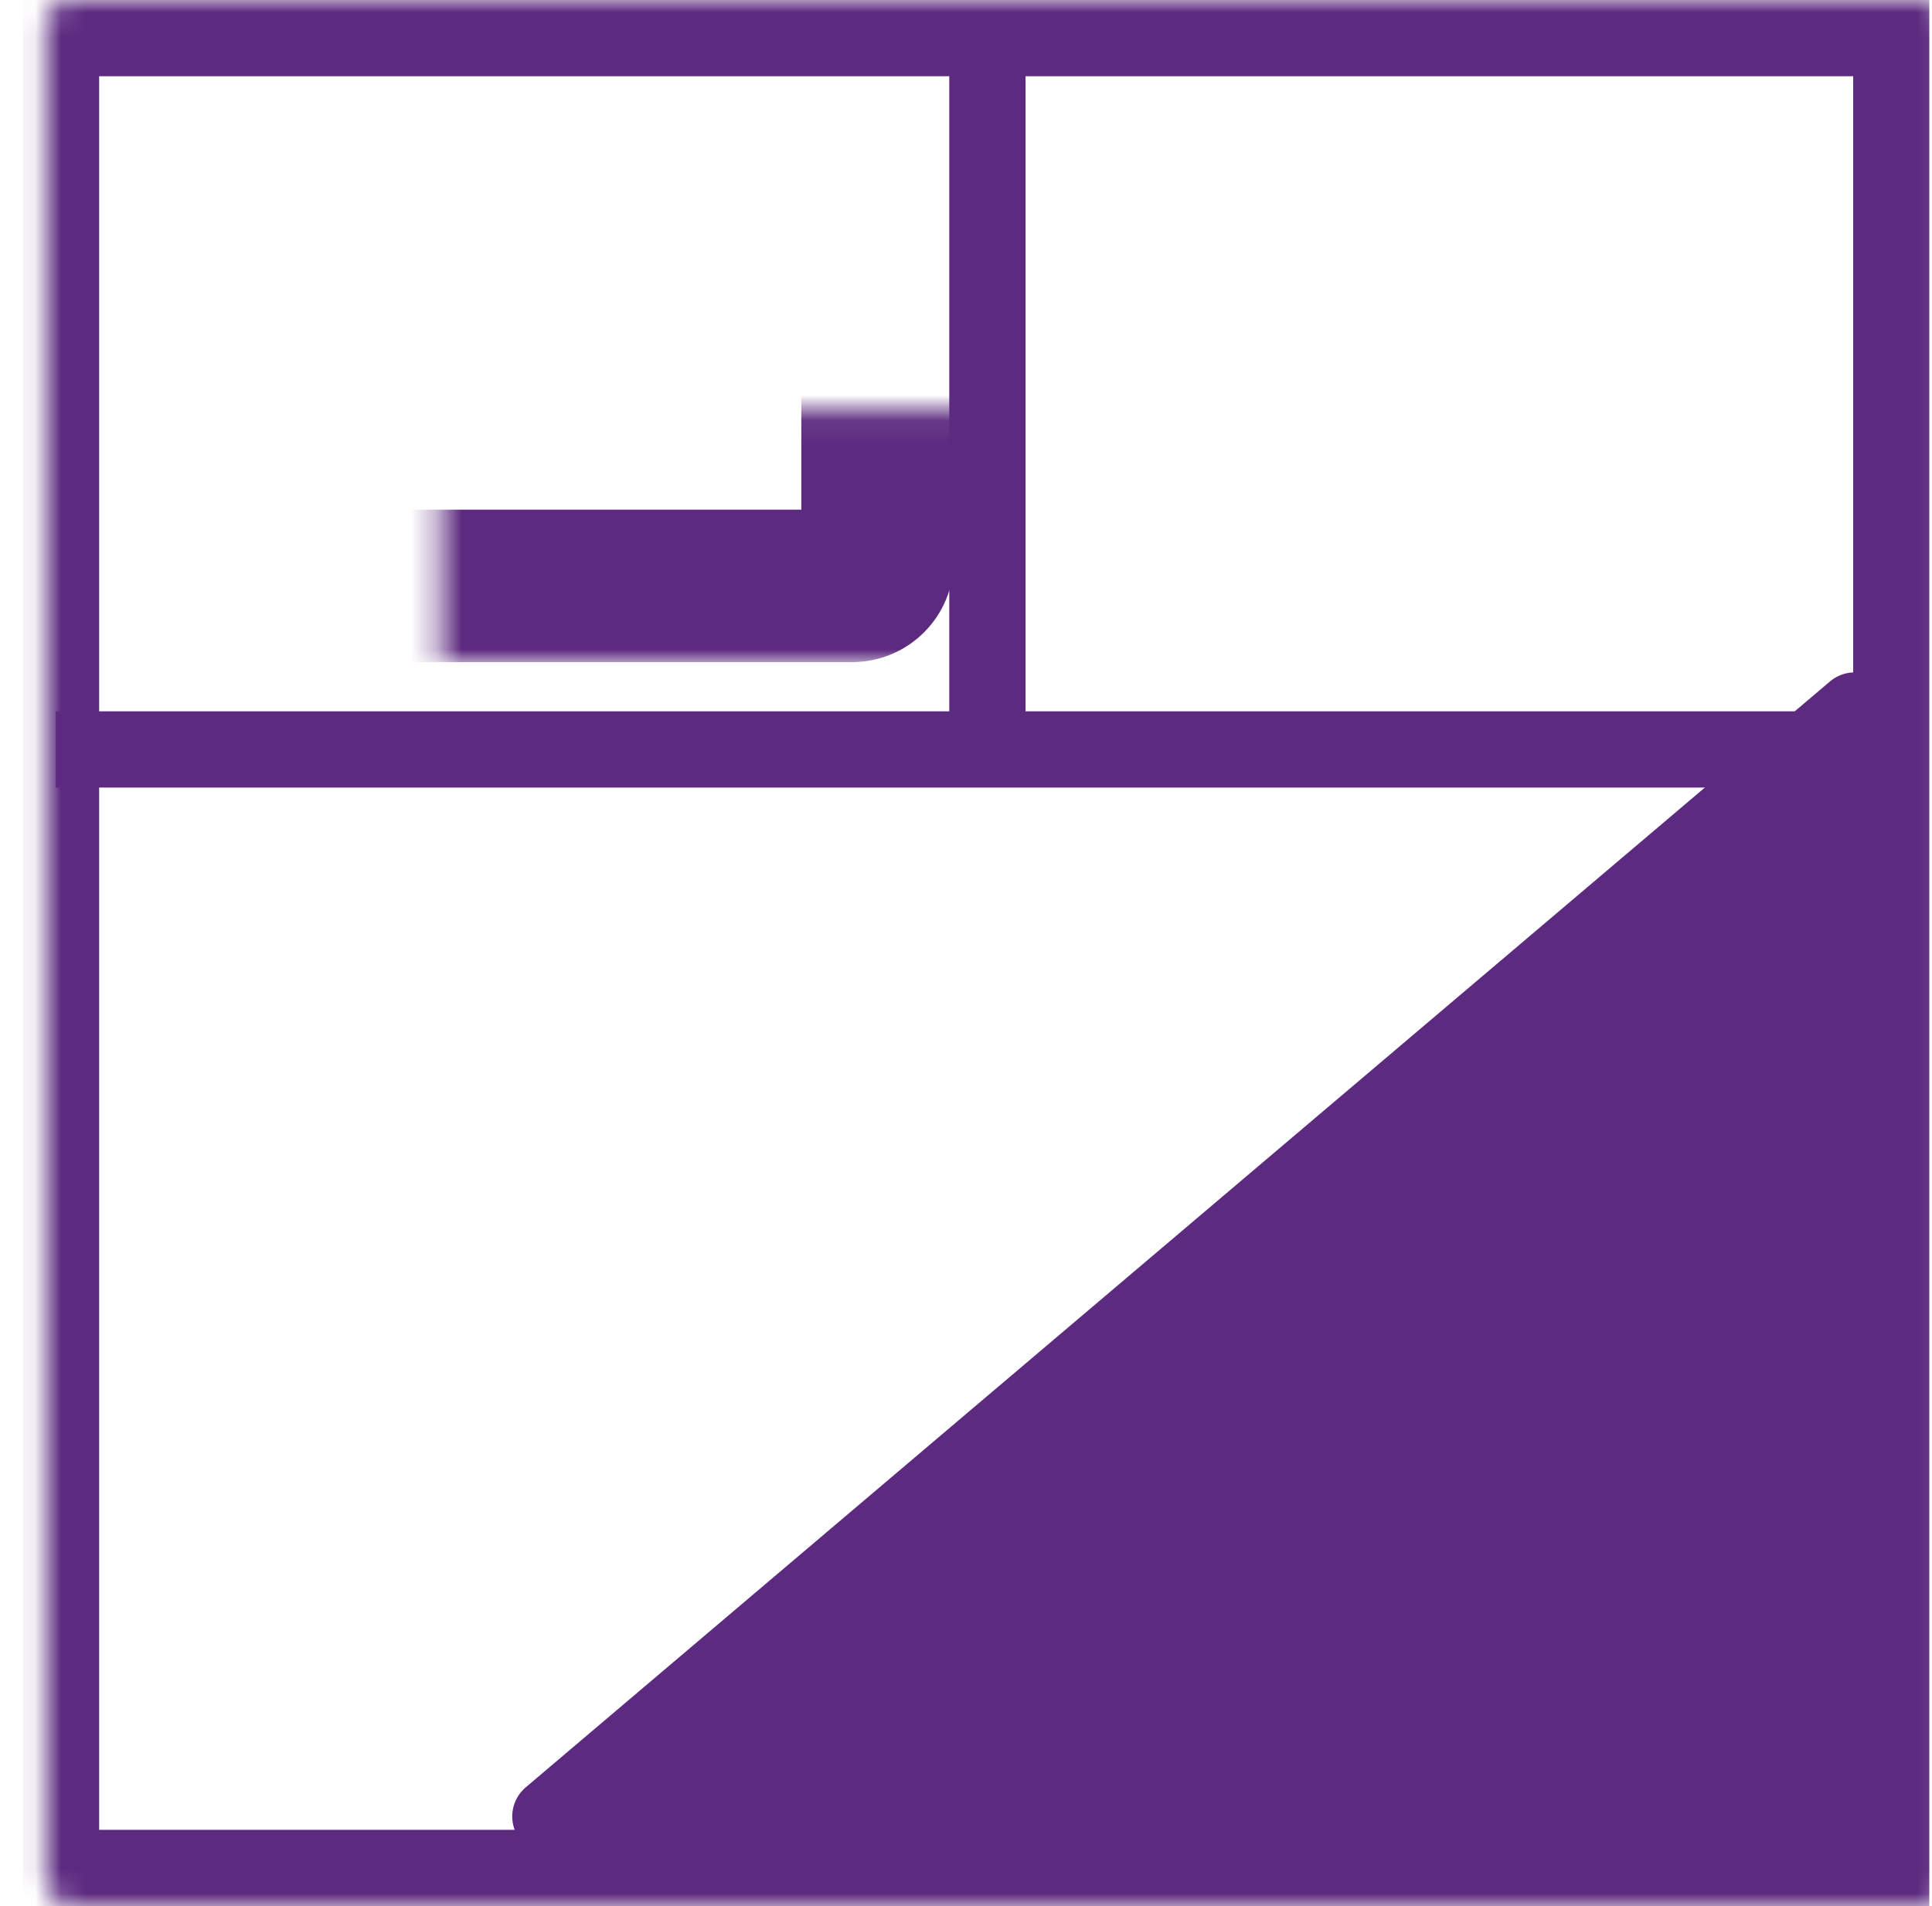
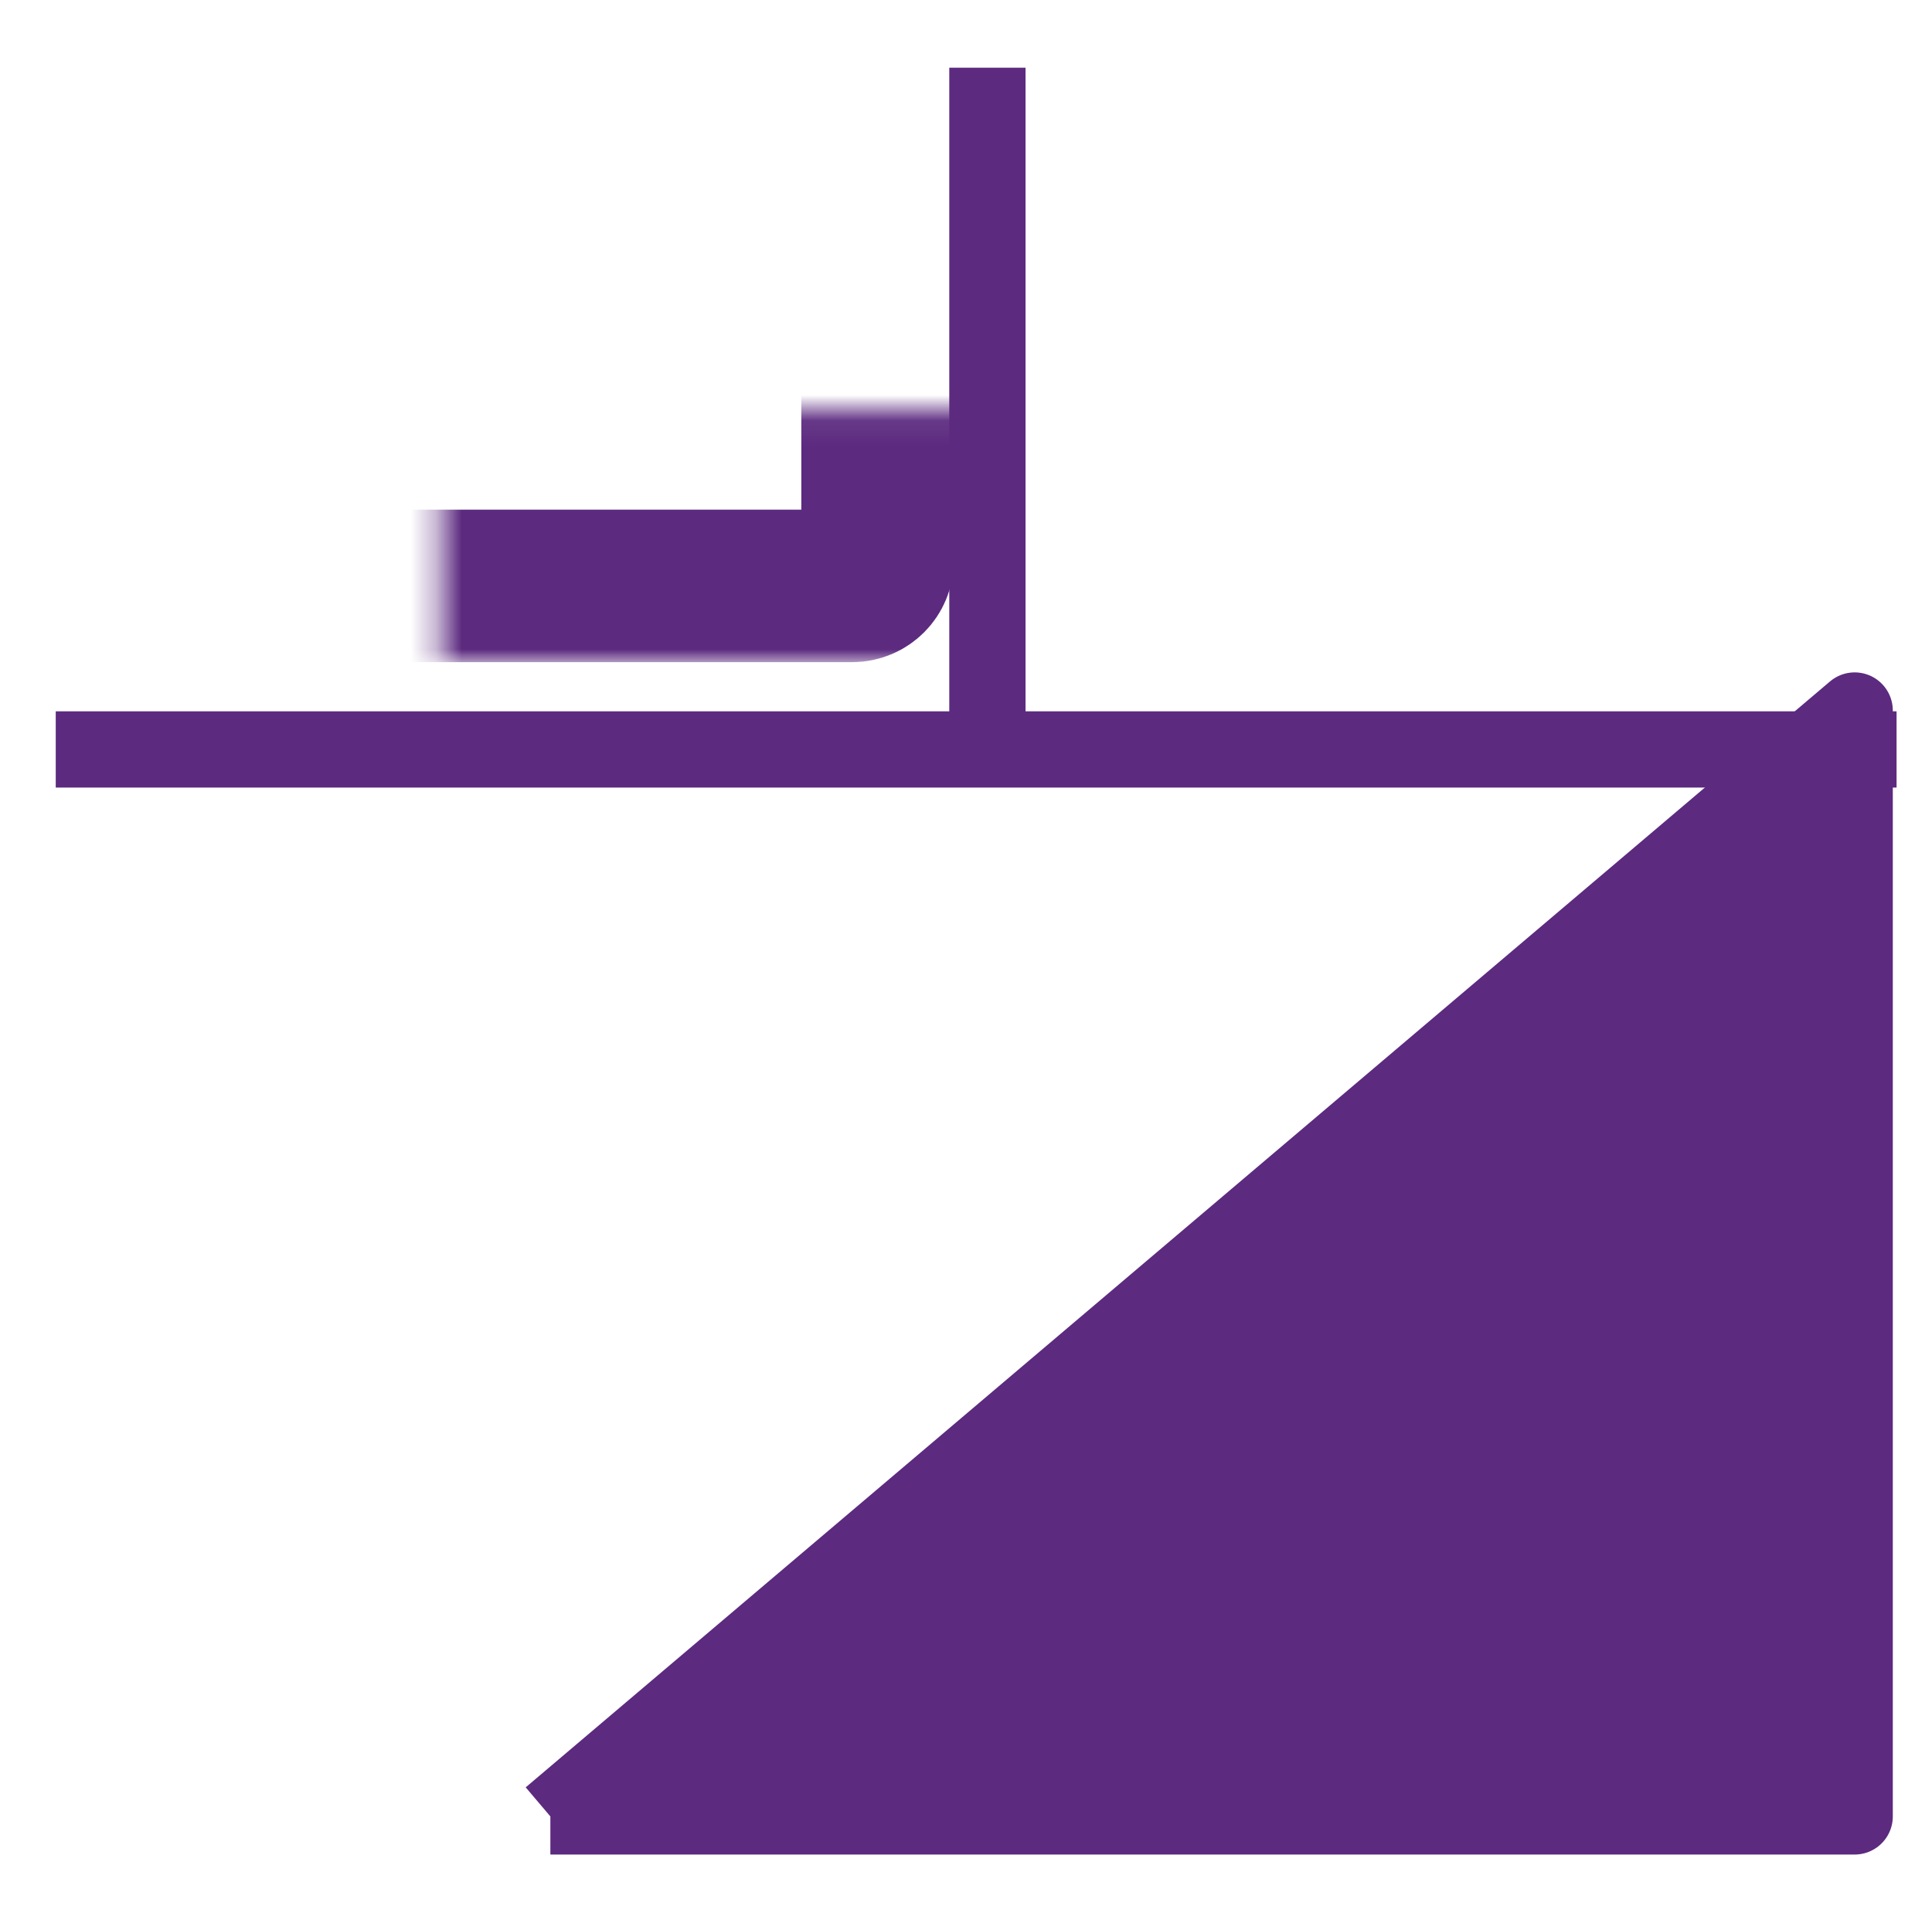
<svg xmlns="http://www.w3.org/2000/svg" width="76" height="75" viewBox="0 0 76 75" fill="none">
  <g clip-path="url(#clip0_19608_2992)">
    <mask id="path-1-inside-1_19608_2992" fill="white">
-       <rect x="0.9" width="75" height="75" rx="1" />
-     </mask>
+       </mask>
    <rect x="0.9" width="75" height="75" rx="1" stroke="#5C2A7F" stroke-width="6" mask="url(#path-1-inside-1_19608_2992)" />
    <line x1="38.842" y1="29.506" x2="38.842" y2="2.664" stroke="#5C2A7F" stroke-width="3" />
    <mask id="path-3-inside-2_19608_2992" fill="white">
      <rect x="8.66" y="8.042" width="25.862" height="15.012" rx="1" />
    </mask>
    <rect x="8.66" y="8.042" width="25.862" height="15.012" rx="1" stroke="#5C2A7F" stroke-width="6" mask="url(#path-3-inside-2_19608_2992)" />
    <mask id="path-4-inside-3_19608_2992" fill="white">
      <rect x="42.277" y="8.042" width="25.862" height="15.012" rx="1" />
    </mask>
    <rect x="42.277" y="8.042" width="25.862" height="15.012" rx="1" stroke="#5C2A7F" stroke-width="6" mask="url(#path-4-inside-3_19608_2992)" />
-     <path d="M21.65 71.472L72.958 27.957V71.472H21.65Z" fill="#5C2A7F" stroke="#5C2A7F" stroke-width="3" stroke-linejoin="round" />
+     <path d="M21.65 71.472L72.958 27.957V71.472H21.65" fill="#5C2A7F" stroke="#5C2A7F" stroke-width="3" stroke-linejoin="round" />
    <path d="M2.193 29.489H74.606" stroke="#5C2A7F" stroke-width="3" />
  </g>
  <defs>
    <clipPath id="clip0_19608_2992">
      <rect width="75" height="75" fill="white" transform="translate(0.9)" />
    </clipPath>
  </defs>
</svg>